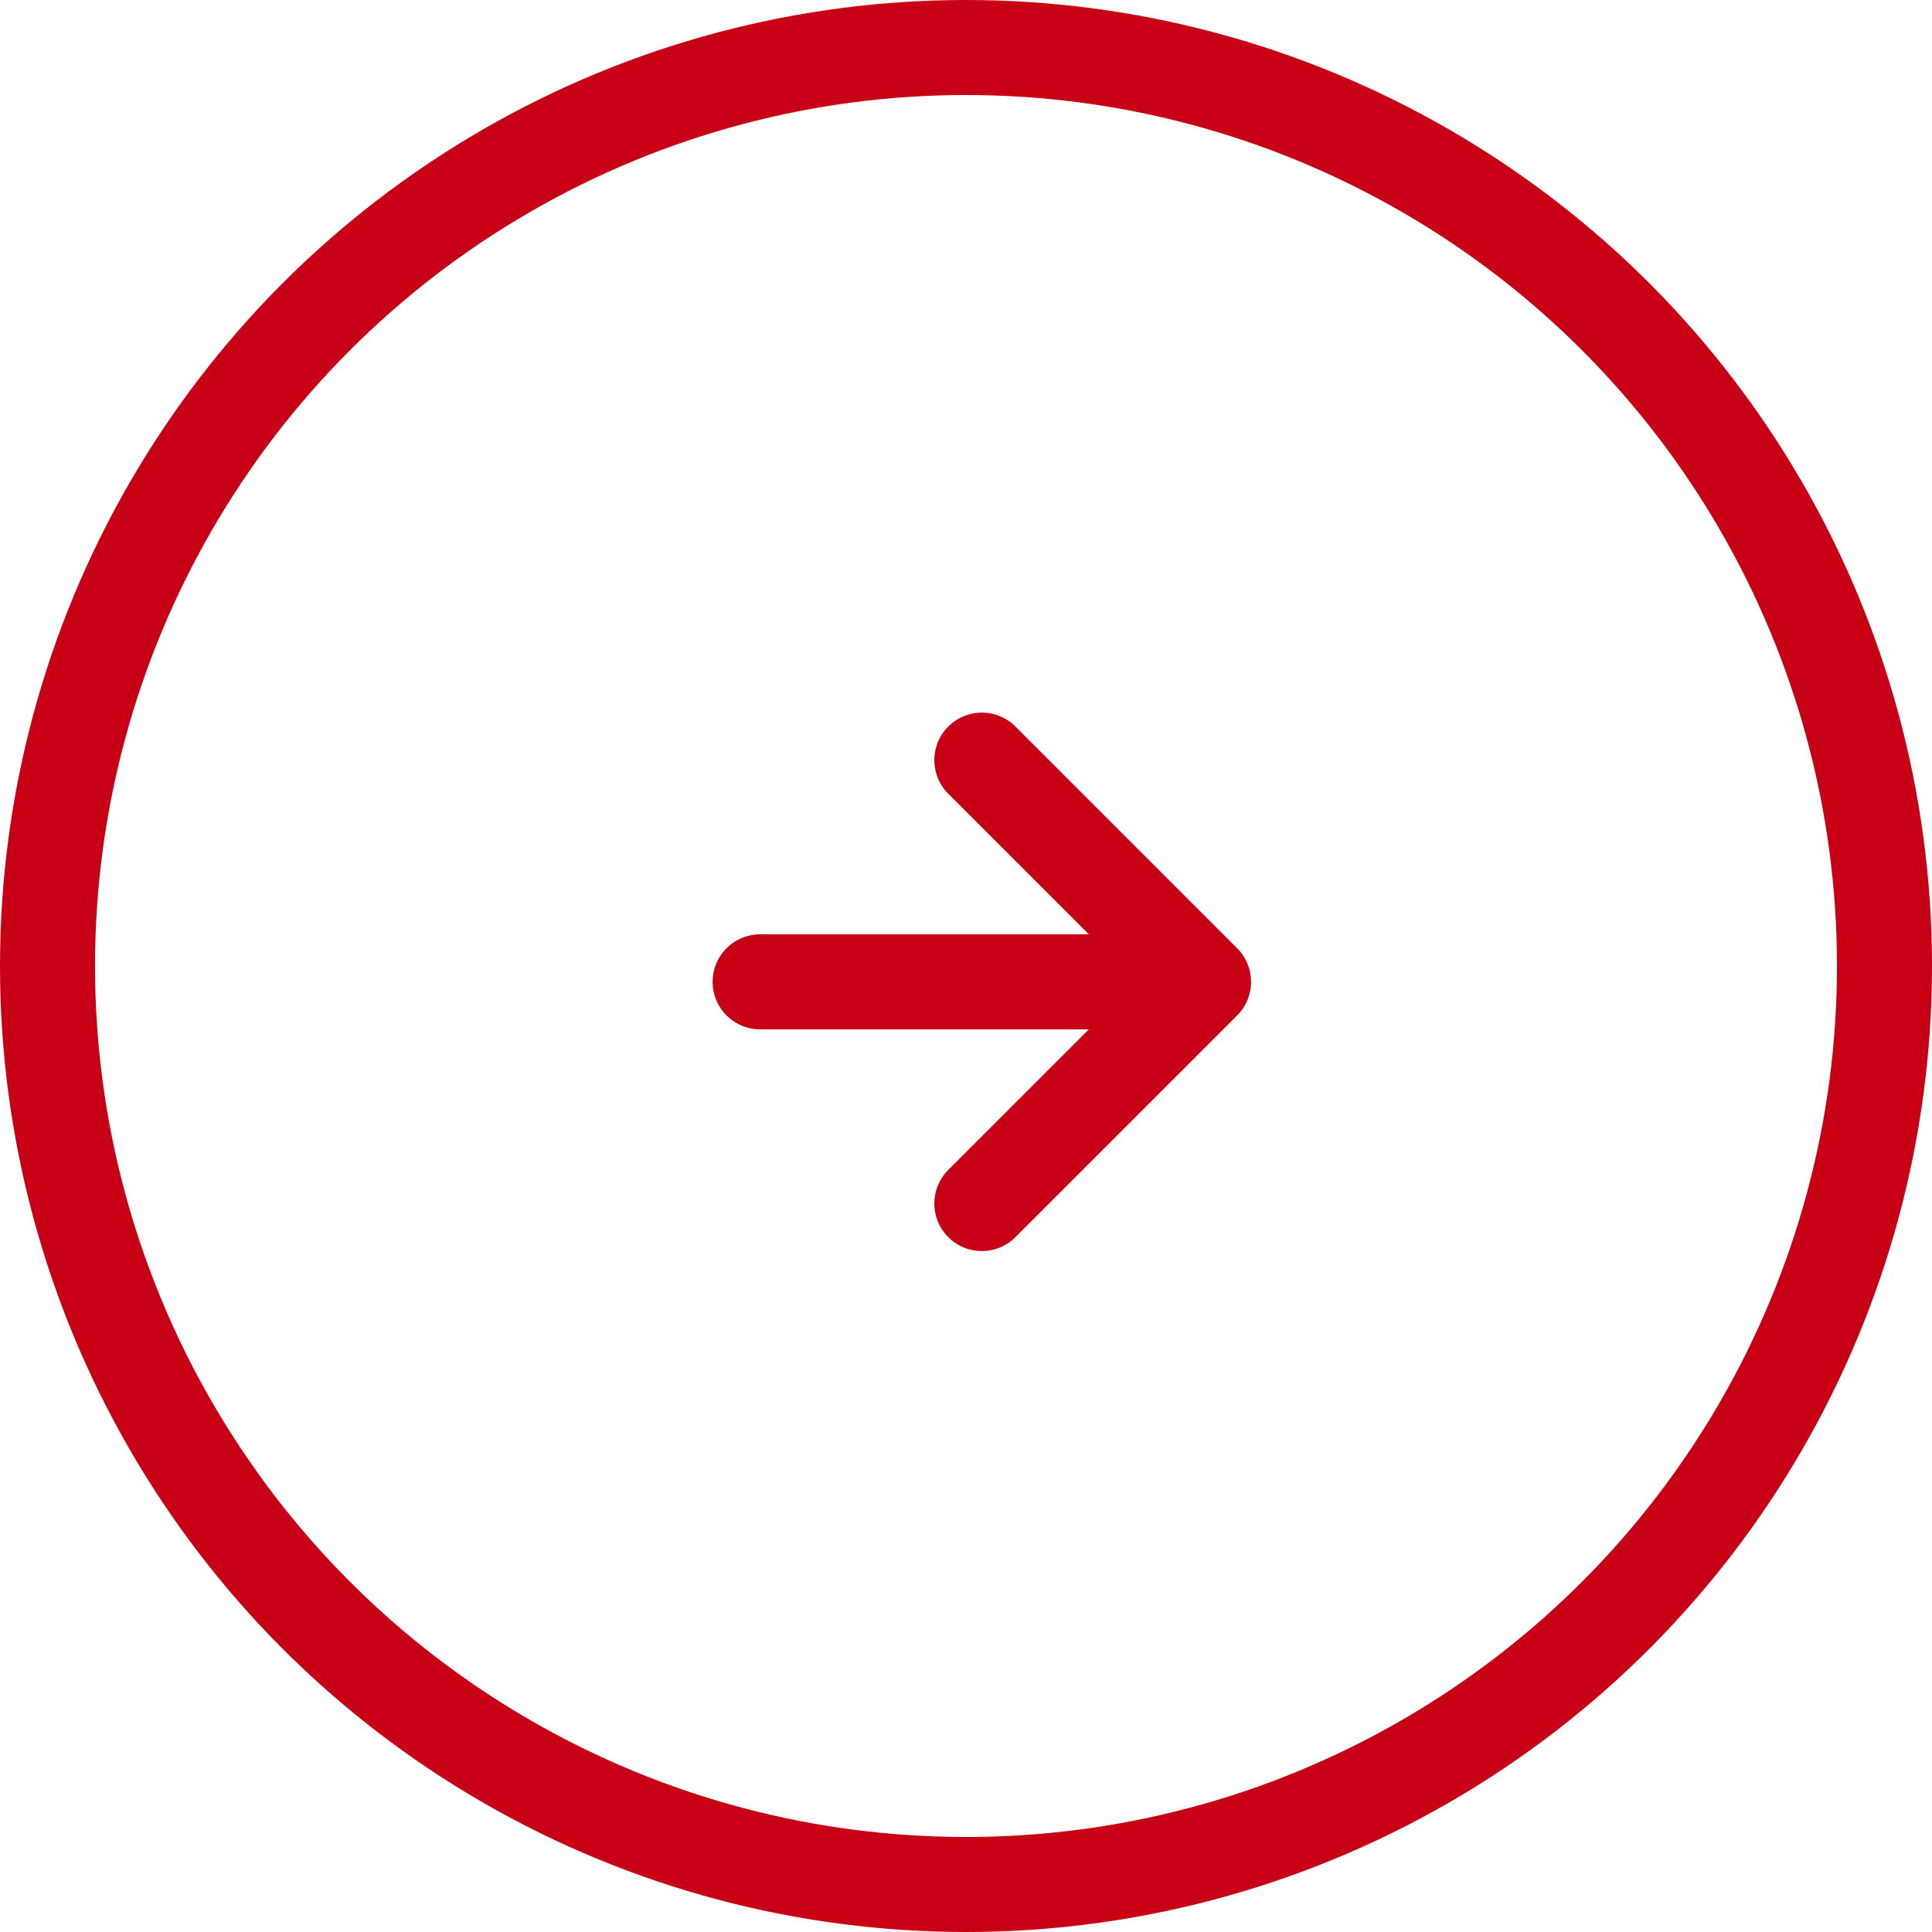
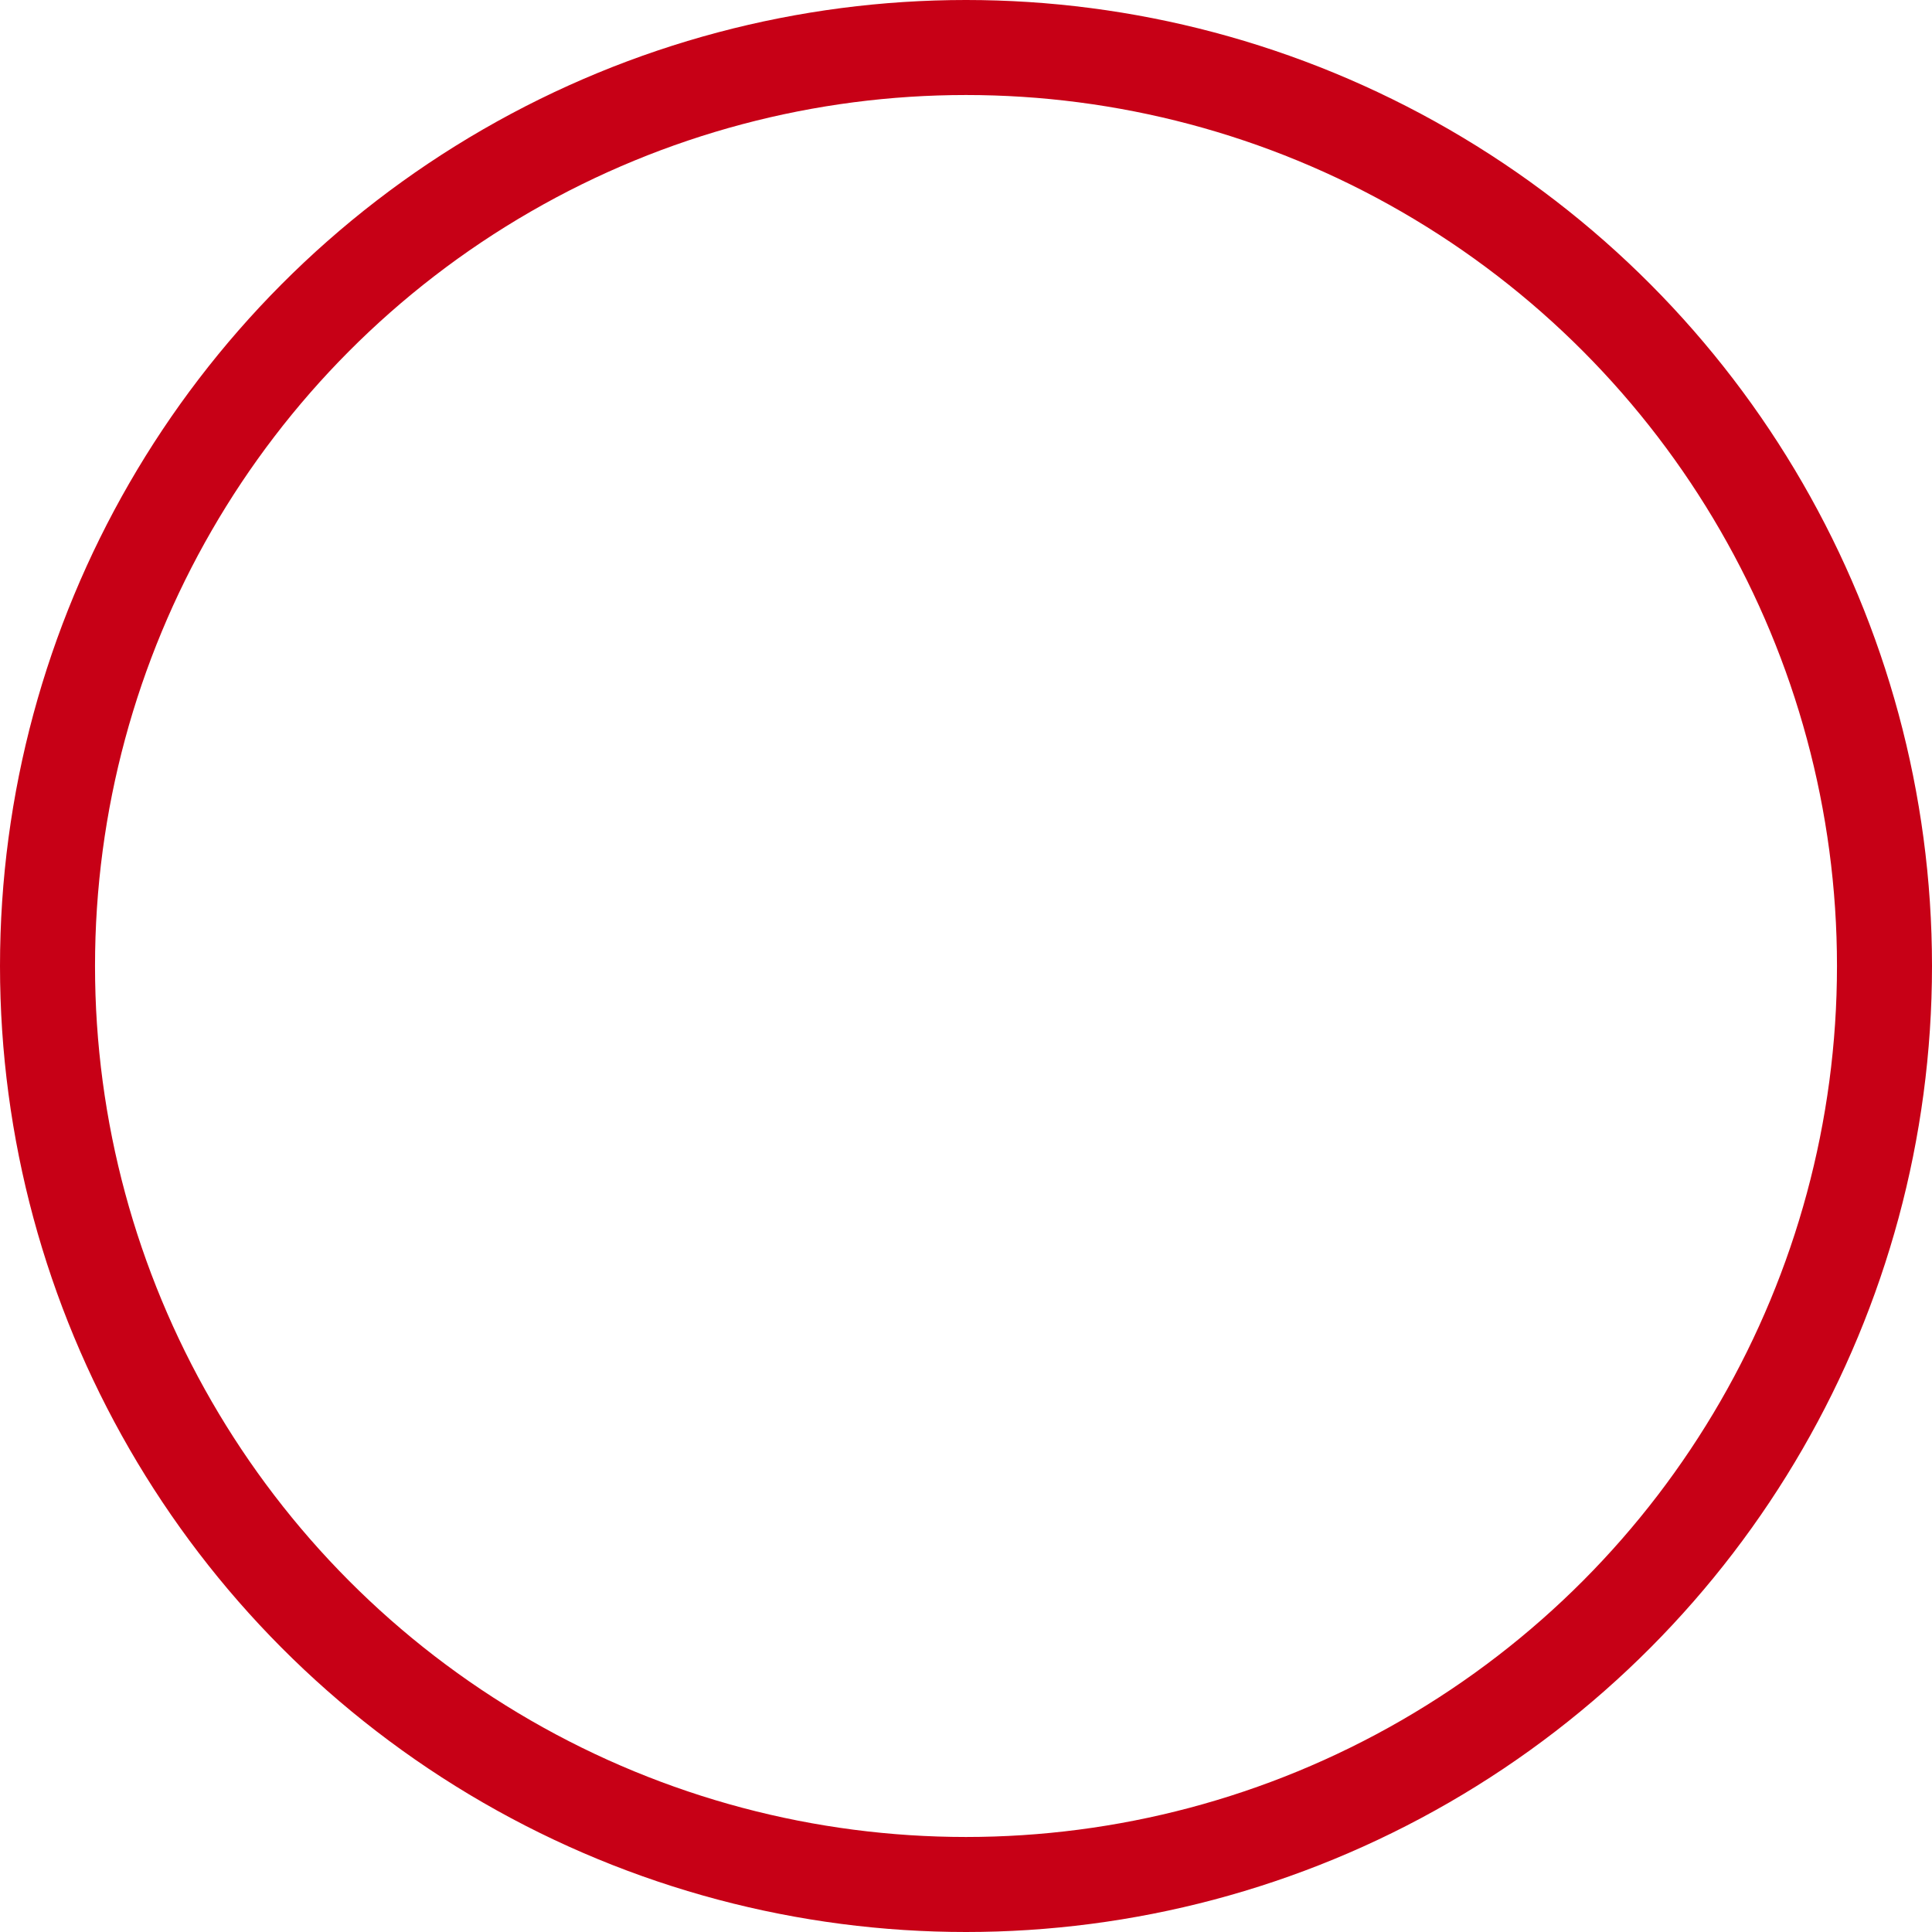
<svg xmlns="http://www.w3.org/2000/svg" width="61" height="61" viewBox="0 0 61 61" fill="none">
  <circle cx="30.5" cy="30.5" r="29" stroke="#C70016" stroke-width="3" />
-   <path d="M24 31L38 31M38 31L31 24M38 31L31 38" stroke="#C70016" stroke-width="3" stroke-linecap="round" stroke-linejoin="round" />
</svg>